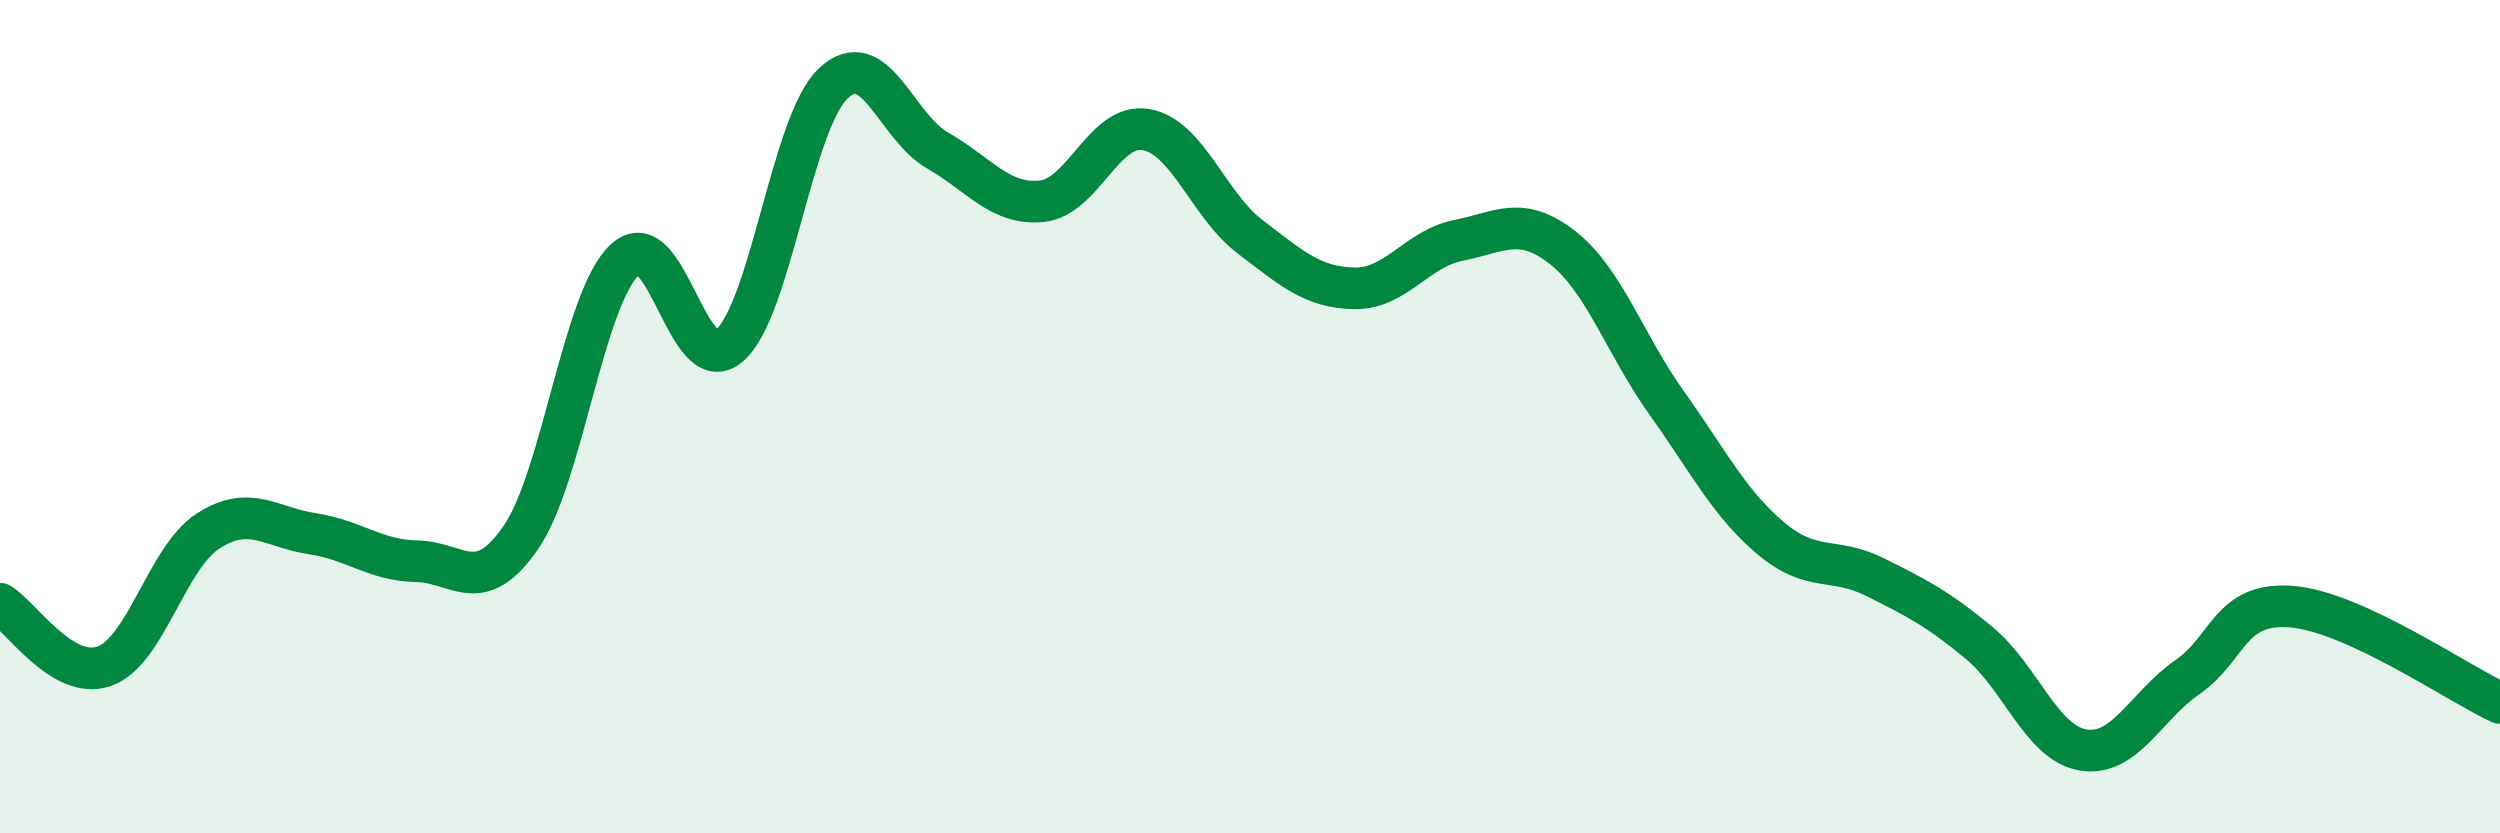
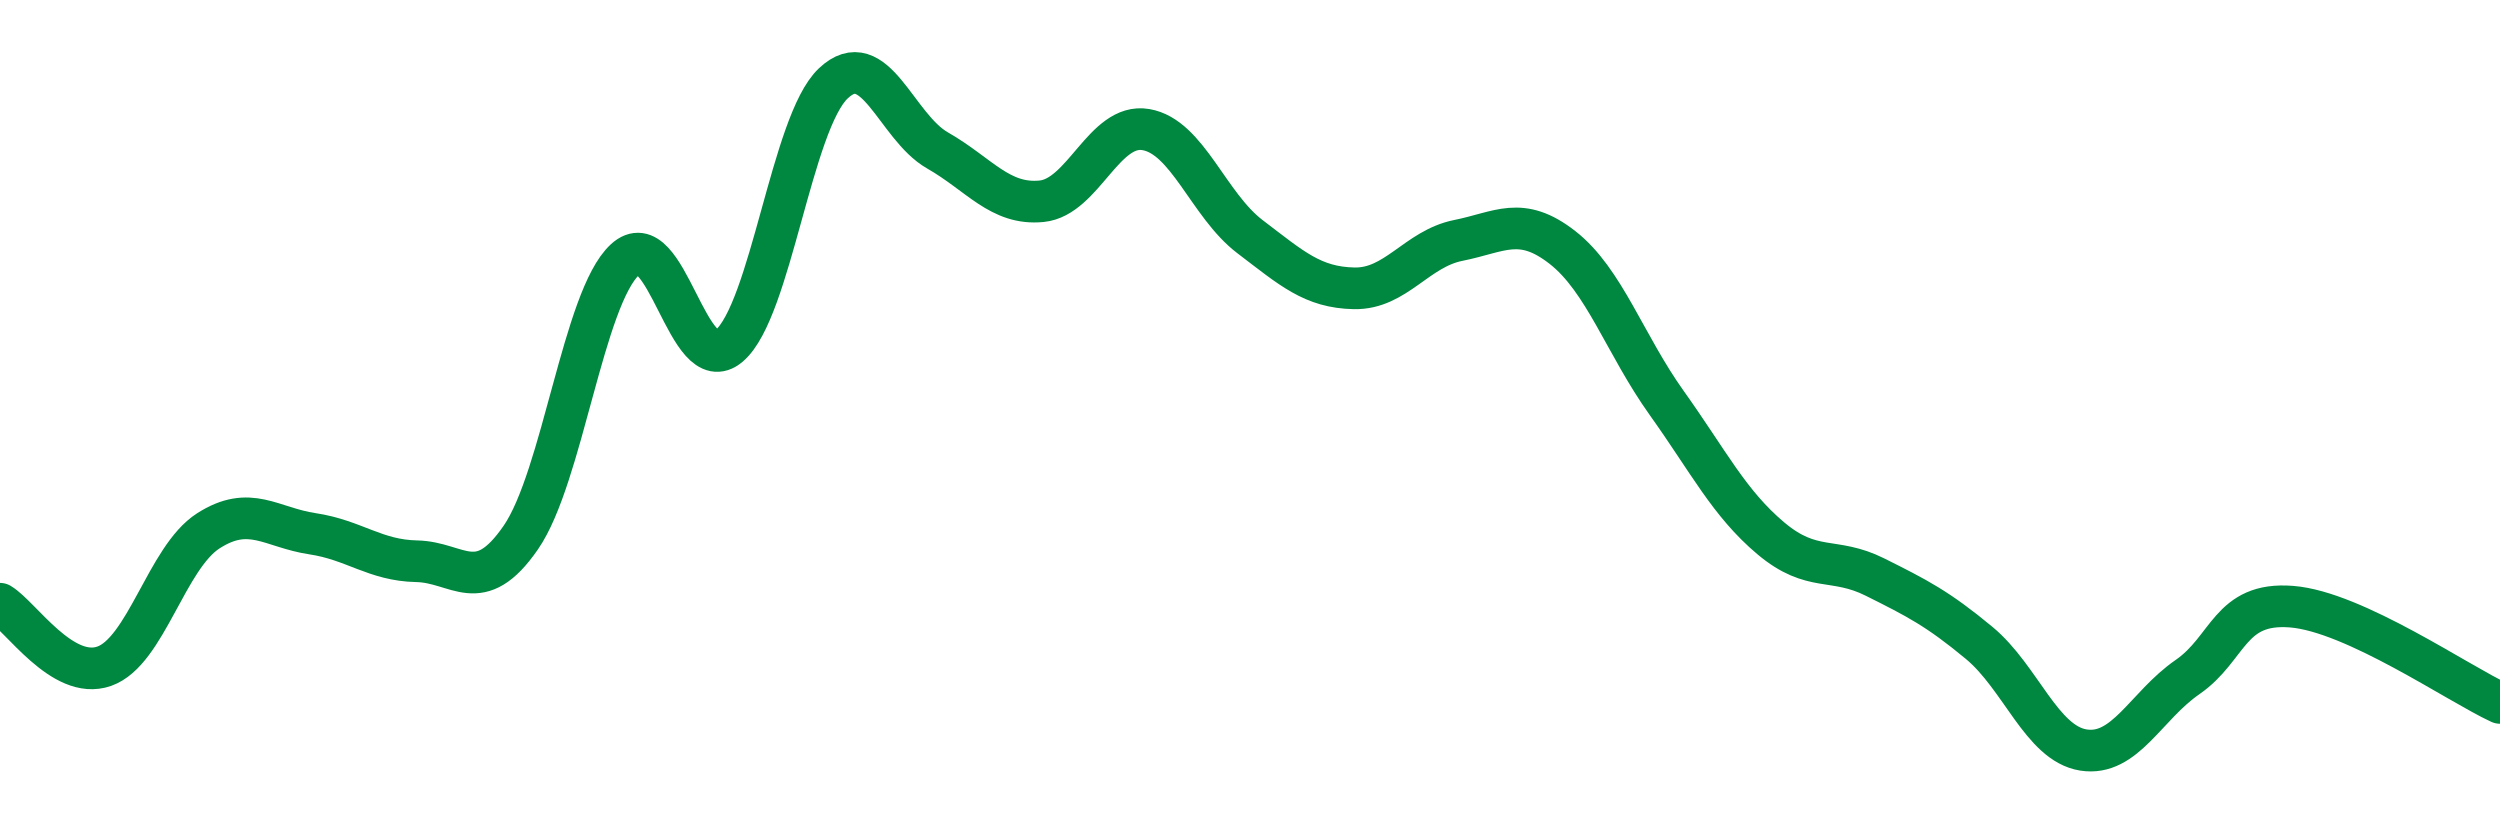
<svg xmlns="http://www.w3.org/2000/svg" width="60" height="20" viewBox="0 0 60 20">
-   <path d="M 0,14.49 C 0.5,14.79 1.5,16.34 2.5,15.99 C 3.5,15.64 4,13.38 5,12.74 C 6,12.1 6.5,12.66 7.5,12.81 C 8.5,12.96 9,13.45 10,13.47 C 11,13.49 11.5,14.35 12.5,12.9 C 13.5,11.45 14,7.15 15,6.23 C 16,5.31 16.5,9.15 17.5,8.3 C 18.5,7.45 19,2.94 20,2 C 21,1.06 21.5,3.04 22.5,3.61 C 23.5,4.18 24,4.93 25,4.83 C 26,4.73 26.5,2.94 27.5,3.11 C 28.5,3.28 29,4.92 30,5.68 C 31,6.44 31.5,6.9 32.5,6.92 C 33.5,6.94 34,5.97 35,5.77 C 36,5.57 36.5,5.16 37.5,5.94 C 38.5,6.72 39,8.27 40,9.67 C 41,11.07 41.5,12.08 42.5,12.92 C 43.5,13.76 44,13.35 45,13.85 C 46,14.35 46.5,14.6 47.5,15.43 C 48.5,16.26 49,17.84 50,18 C 51,18.16 51.5,16.94 52.5,16.25 C 53.5,15.56 53.5,14.44 55,14.56 C 56.5,14.68 59,16.41 60,16.87L60 20L0 20Z" fill="#008740" opacity="0.1" stroke-linecap="round" stroke-linejoin="round" />
  <path d="M 0,14.49 C 0.5,14.79 1.5,16.34 2.5,15.99 C 3.5,15.64 4,13.38 5,12.74 C 6,12.1 6.5,12.66 7.5,12.81 C 8.5,12.96 9,13.45 10,13.47 C 11,13.49 11.5,14.35 12.5,12.9 C 13.5,11.45 14,7.15 15,6.23 C 16,5.31 16.5,9.15 17.5,8.3 C 18.5,7.45 19,2.94 20,2 C 21,1.06 21.5,3.04 22.5,3.61 C 23.5,4.18 24,4.93 25,4.83 C 26,4.73 26.5,2.94 27.5,3.11 C 28.5,3.28 29,4.92 30,5.68 C 31,6.44 31.5,6.9 32.5,6.92 C 33.5,6.94 34,5.97 35,5.77 C 36,5.57 36.5,5.16 37.5,5.94 C 38.5,6.72 39,8.27 40,9.67 C 41,11.07 41.5,12.08 42.5,12.92 C 43.5,13.76 44,13.35 45,13.85 C 46,14.35 46.5,14.6 47.5,15.43 C 48.5,16.26 49,17.84 50,18 C 51,18.16 51.5,16.94 52.5,16.25 C 53.5,15.56 53.5,14.44 55,14.56 C 56.5,14.68 59,16.41 60,16.87" stroke="#008740" stroke-width="1" fill="none" stroke-linecap="round" stroke-linejoin="round" />
</svg>